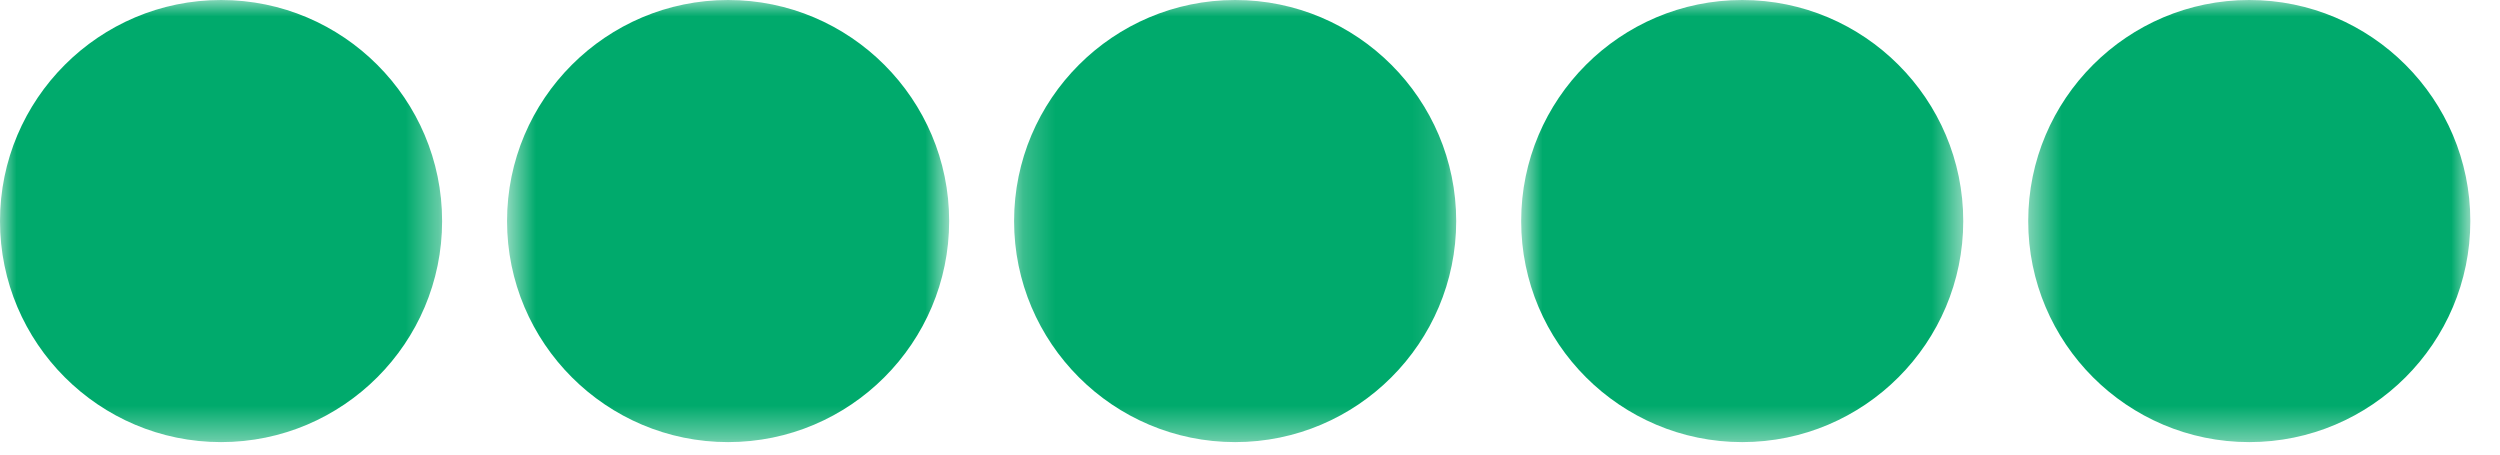
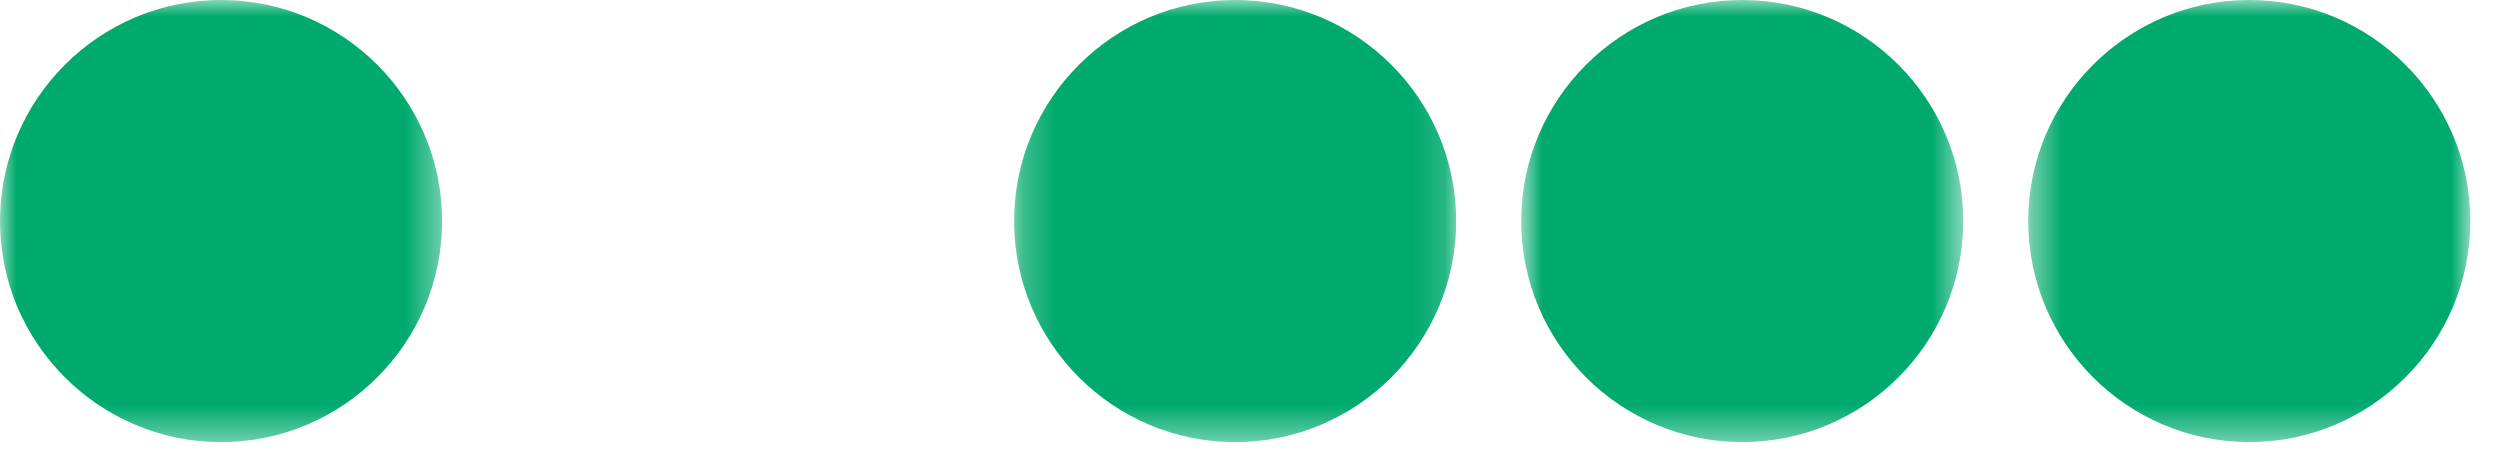
<svg xmlns="http://www.w3.org/2000/svg" width="77" height="14" viewBox="0 0 77 14" fill="none">
  <title>trip-5</title>
  <mask id="mask0_2984_20052" style="mask-type:luminance" maskUnits="userSpaceOnUse" x="0" y="0" width="14" height="14">
    <path d="M0 0H13.617V13.617H0V0Z" fill="white" />
  </mask>
  <g mask="url(#mask0_2984_20052)">
    <path fill-rule="evenodd" clip-rule="evenodd" d="M0 6.809C0 3.054 3.054 0 6.809 0C10.563 0 13.617 3.054 13.617 6.809C13.617 10.563 10.563 13.617 6.809 13.617C3.054 13.617 0 10.563 0 6.809Z" fill="#00AA6C" />
  </g>
  <mask id="mask1_2984_20052" style="mask-type:luminance" maskUnits="userSpaceOnUse" x="15" y="0" width="15" height="14">
-     <path d="M15.617 0H29.234V13.617H15.617V0Z" fill="white" />
-   </mask>
+     </mask>
  <g mask="url(#mask1_2984_20052)">
-     <path fill-rule="evenodd" clip-rule="evenodd" d="M15.617 6.809C15.617 3.054 18.671 0 22.425 0C26.18 0 29.234 3.054 29.234 6.809C29.234 10.563 26.18 13.617 22.425 13.617C18.671 13.617 15.617 10.563 15.617 6.809Z" fill="#00AA6C" />
+     <path fill-rule="evenodd" clip-rule="evenodd" d="M15.617 6.809C15.617 3.054 18.671 0 22.425 0C26.18 0 29.234 3.054 29.234 6.809C18.671 13.617 15.617 10.563 15.617 6.809Z" fill="#00AA6C" />
  </g>
  <mask id="mask2_2984_20052" style="mask-type:luminance" maskUnits="userSpaceOnUse" x="31" y="0" width="14" height="14">
    <path d="M31.234 0H44.851V13.617H31.234V0Z" fill="white" />
  </mask>
  <g mask="url(#mask2_2984_20052)">
    <path fill-rule="evenodd" clip-rule="evenodd" d="M31.234 6.809C31.234 3.054 34.288 0 38.043 0C41.797 0 44.851 3.054 44.851 6.809C44.851 10.563 41.797 13.617 38.043 13.617C34.288 13.617 31.234 10.563 31.234 6.809Z" fill="#00AA6C" />
  </g>
  <mask id="mask3_2984_20052" style="mask-type:luminance" maskUnits="userSpaceOnUse" x="46" y="0" width="15" height="14">
    <path d="M46.852 0H60.468V13.617H46.852V0Z" fill="white" />
  </mask>
  <g mask="url(#mask3_2984_20052)">
    <path fill-rule="evenodd" clip-rule="evenodd" d="M46.852 6.809C46.852 3.054 49.906 0 53.66 0C57.415 0 60.468 3.054 60.468 6.809C60.468 10.563 57.415 13.617 53.66 13.617C49.906 13.617 46.852 10.563 46.852 6.809Z" fill="#00AA6C" />
  </g>
  <mask id="mask4_2984_20052" style="mask-type:luminance" maskUnits="userSpaceOnUse" x="62" y="0" width="15" height="14">
    <path d="M62.469 0H76.086V13.617H62.469V0Z" fill="white" />
  </mask>
  <g mask="url(#mask4_2984_20052)">
    <path fill-rule="evenodd" clip-rule="evenodd" d="M62.469 6.809C62.469 3.054 65.523 0 69.277 0C73.032 0 76.086 3.054 76.086 6.809C76.086 10.563 73.032 13.617 69.277 13.617C65.523 13.617 62.469 10.563 62.469 6.809Z" fill="#00AA6C" />
  </g>
</svg>